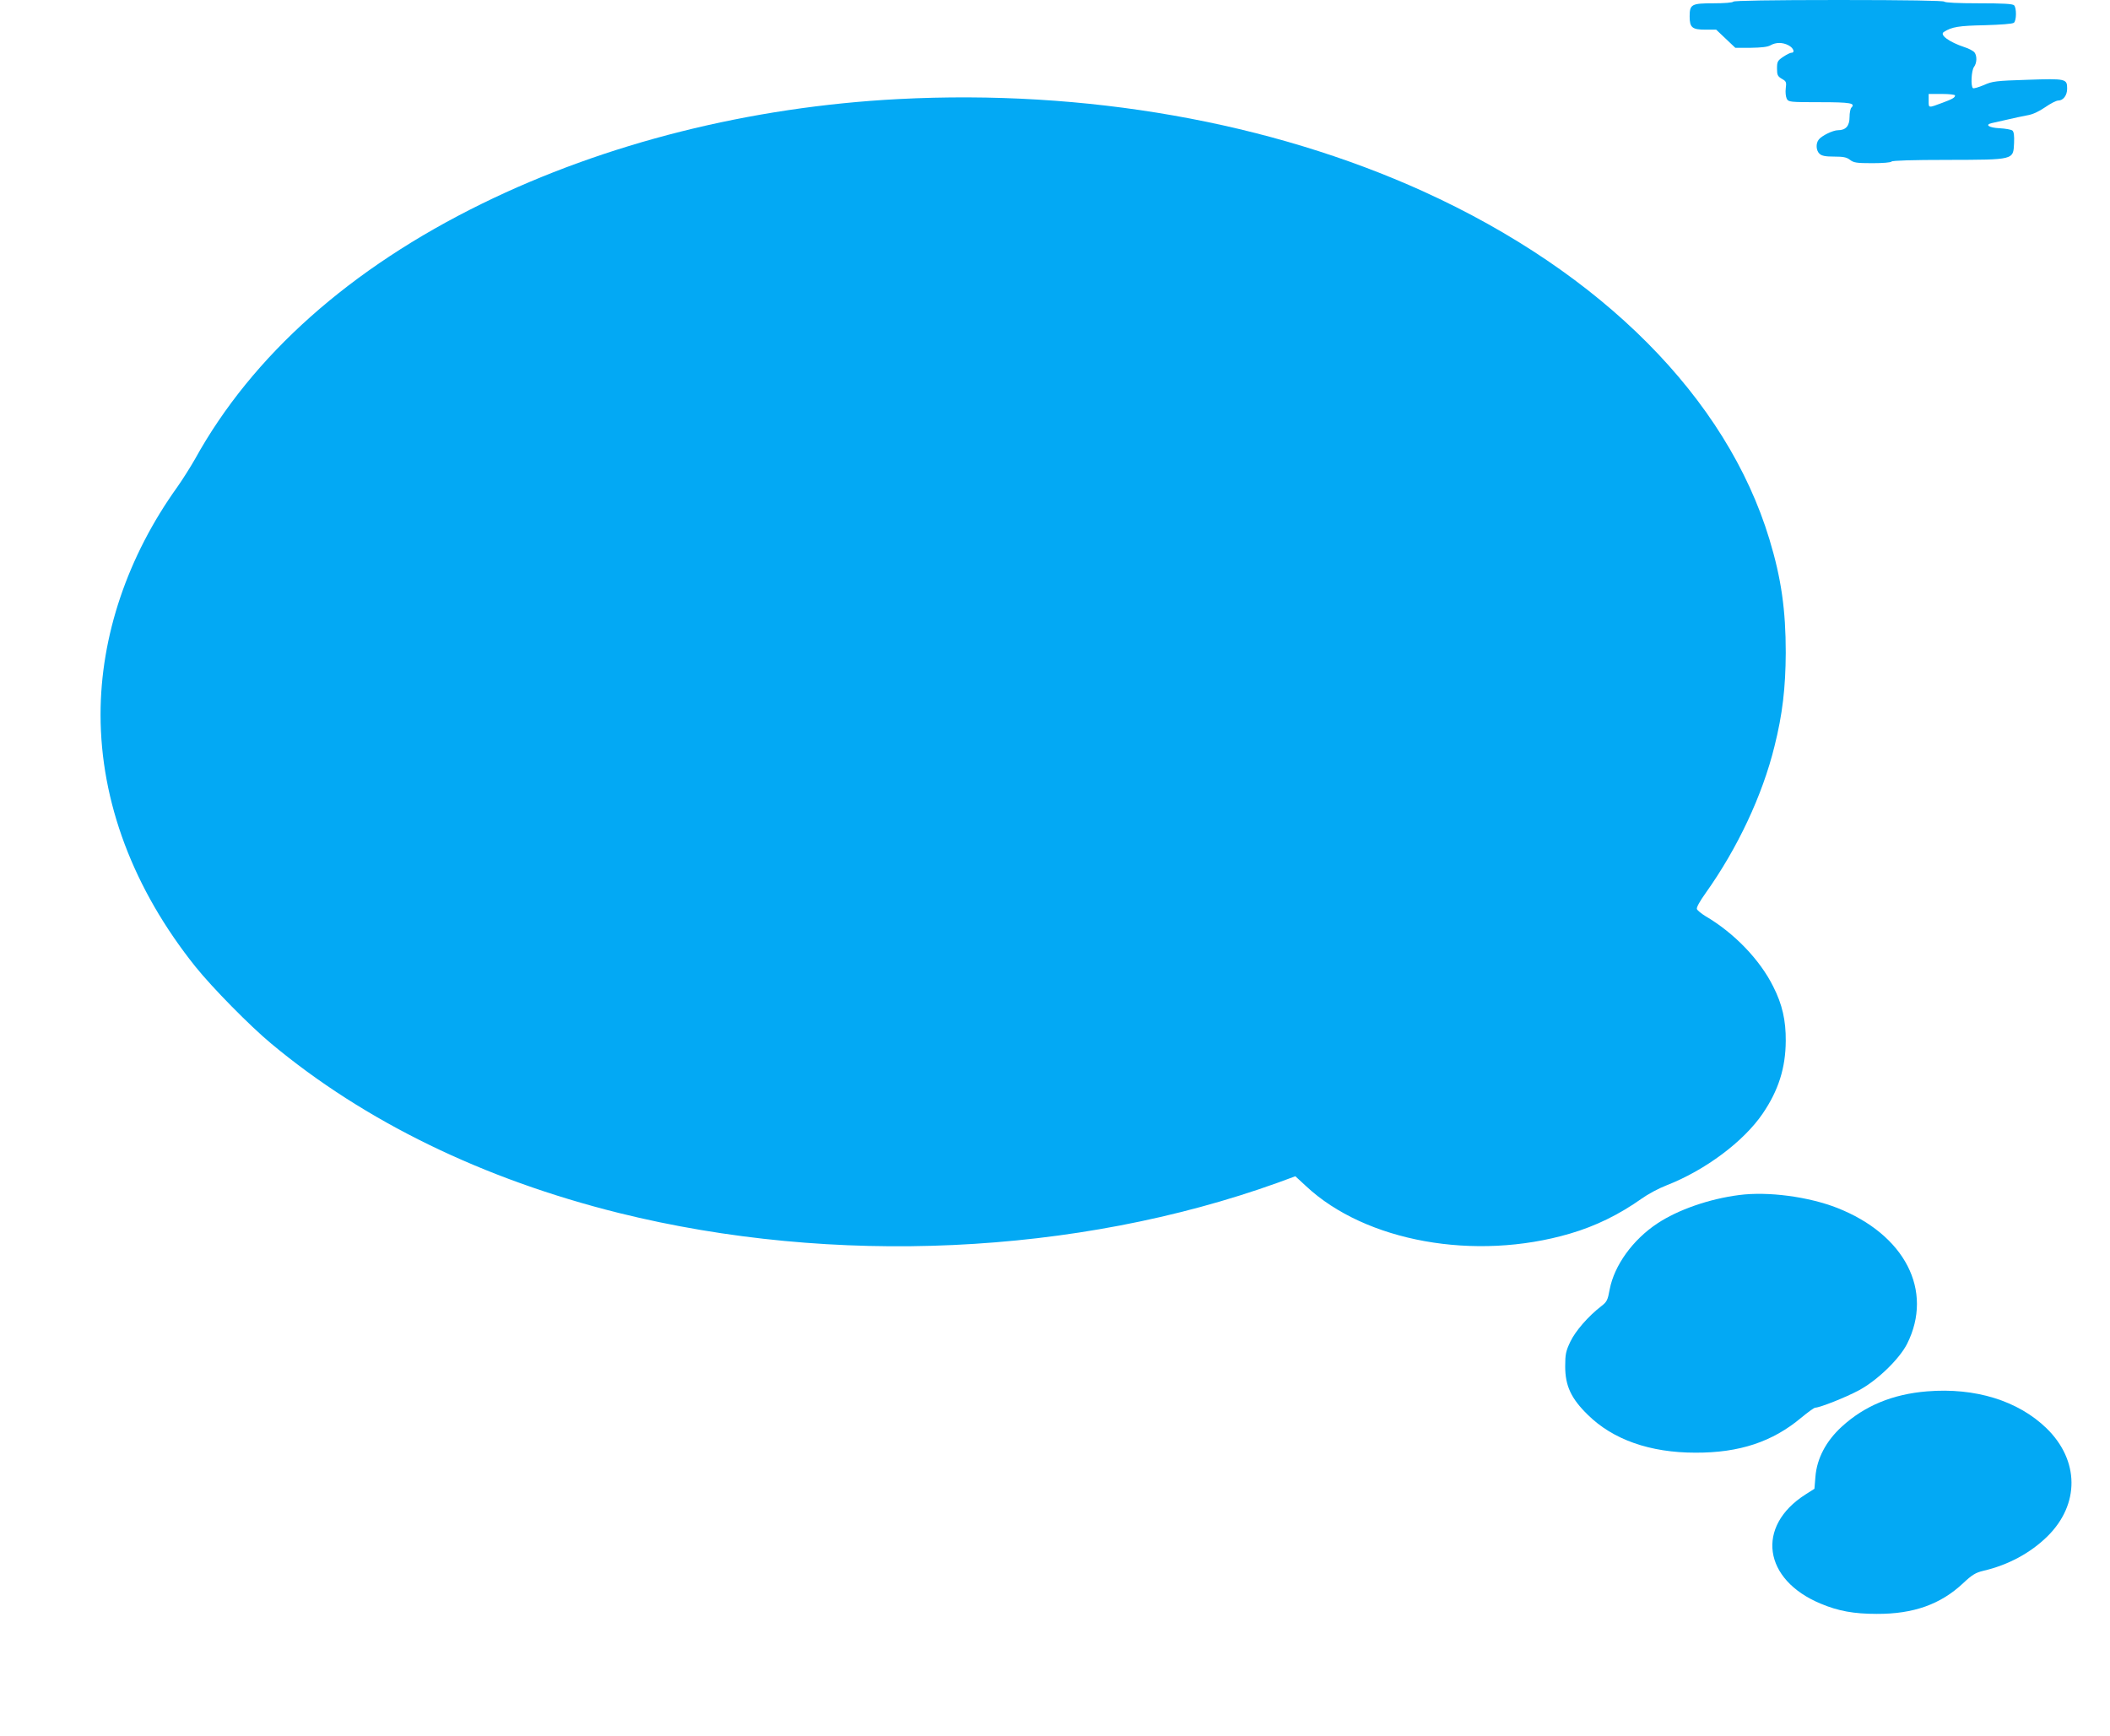
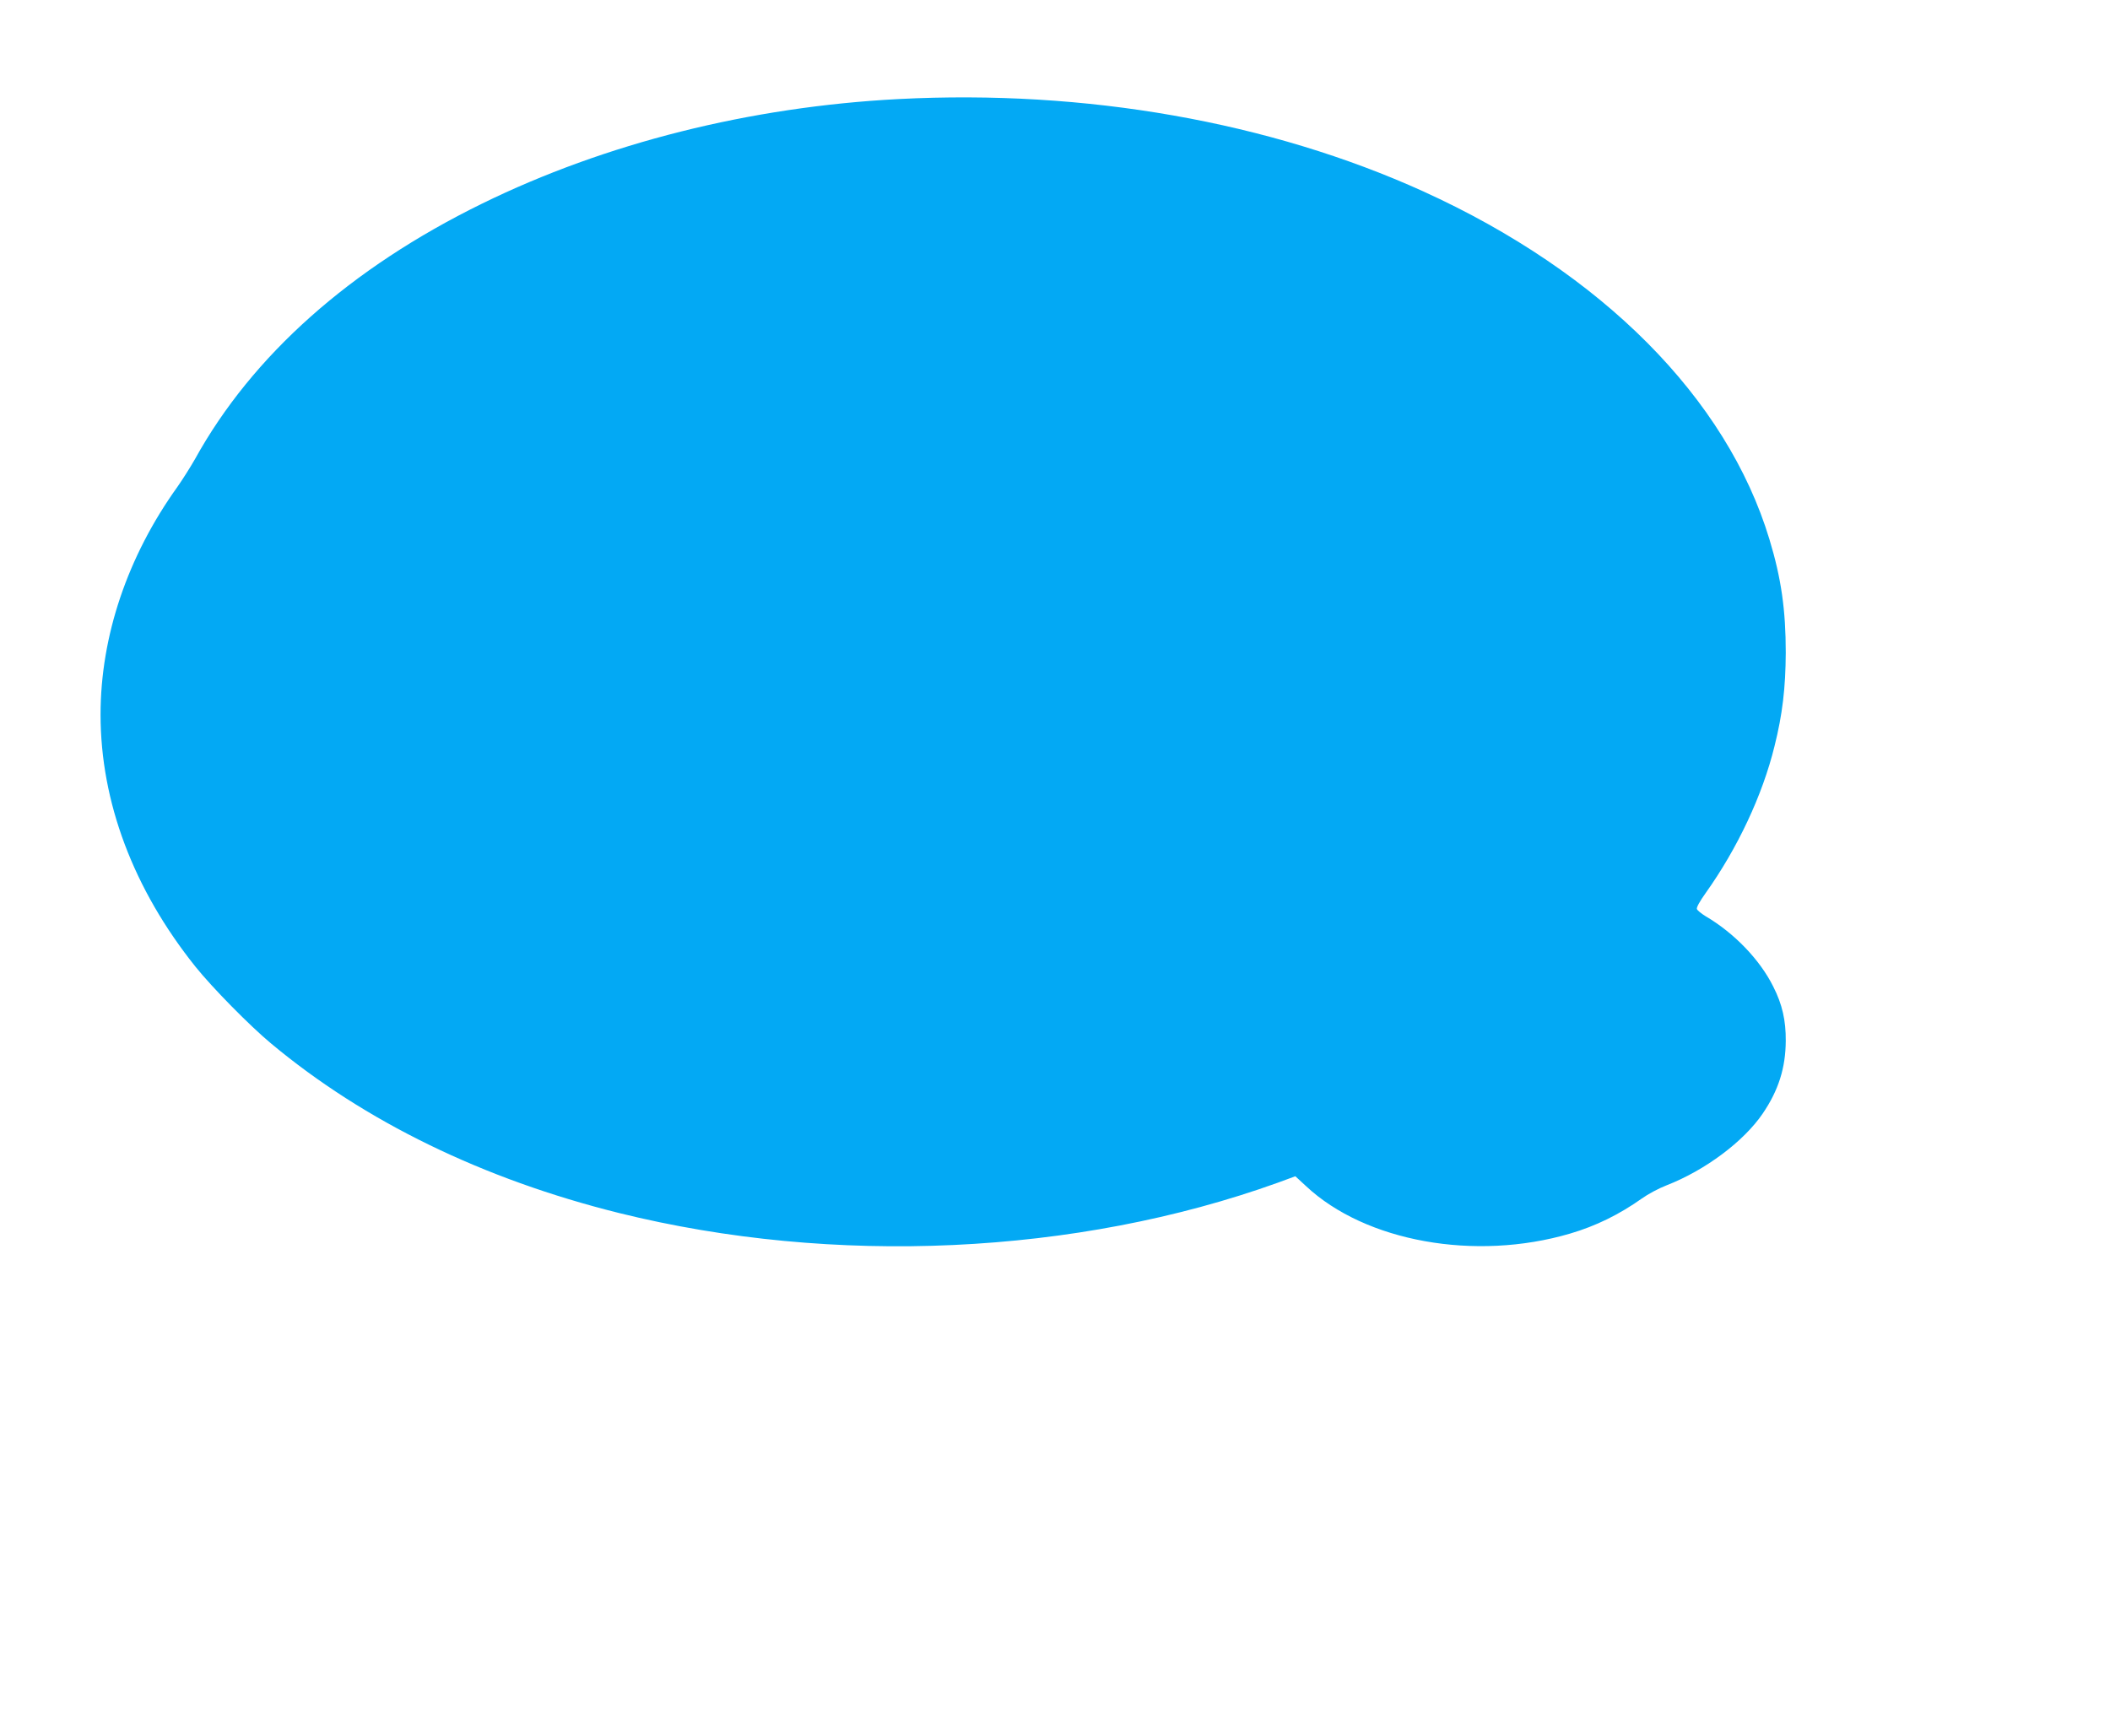
<svg xmlns="http://www.w3.org/2000/svg" version="1.0" width="1280pt" height="1053pt" viewBox="0 0 1280 1053" preserveAspectRatio="xMidYMid meet">
  <g transform="translate(0,1053) scale(0.1,-0.1)" fill="#03a9f4" stroke="none">
-     <path d="M10515 10520 c-4 -6 -55 -10 -120 -10 -134 0 -145 -6 -145 -80 0 -67 15 -80 96 -80 l65 0 58 -55 58 -55 94 0 c63 1 102 5 119 15 33 19 74 19 110 0 30 -16 41 -45 17 -45 -7 0 -29 -11 -50 -25 -34 -23 -37 -30 -37 -71 0 -39 4 -47 29 -62 27 -15 29 -20 24 -58 -3 -23 0 -50 6 -63 11 -20 18 -21 201 -21 186 0 218 -6 191 -33 -6 -6 -11 -32 -11 -58 0 -53 -23 -79 -70 -79 -31 0 -100 -34 -117 -57 -19 -24 -16 -67 5 -86 14 -13 37 -17 89 -17 55 0 76 -4 96 -20 22 -17 40 -20 135 -20 63 0 113 4 117 10 4 6 128 10 338 10 407 1 400 -1 405 101 2 46 -1 69 -10 77 -8 6 -42 12 -78 14 -64 3 -91 21 -48 31 13 3 55 12 93 21 39 9 93 21 121 26 34 5 72 23 110 49 33 23 68 41 80 41 30 0 54 31 54 72 0 60 -6 62 -240 54 -193 -6 -214 -9 -265 -32 -31 -13 -61 -22 -66 -19 -15 10 -10 108 6 129 18 24 19 67 3 88 -7 9 -35 24 -61 32 -93 31 -153 75 -125 92 48 31 91 38 248 41 97 3 169 8 177 15 16 13 17 90 1 106 -9 9 -70 12 -214 12 -125 0 -205 4 -209 10 -4 6 -228 10 -640 10 -412 0 -636 -4 -640 -10z m1345 -569 c0 -13 -16 -22 -75 -44 -89 -33 -85 -34 -85 12 l0 41 80 0 c44 0 80 -4 80 -9z" />
    <path d="M5450 9929 c-901 -47 -1778 -268 -2525 -634 -800 -392 -1395 -922 -1742 -1550 -28 -49 -76 -125 -107 -169 -302 -421 -466 -905 -466 -1381 0 -530 199 -1059 576 -1530 102 -127 329 -358 459 -466 567 -473 1286 -823 2110 -1028 1303 -323 2773 -256 3997 184 l106 39 65 -60 c360 -337 1026 -457 1601 -288 157 46 299 116 436 213 36 26 103 62 150 80 234 91 468 266 583 435 96 141 139 277 140 441 1 124 -21 222 -76 330 -81 163 -237 325 -411 427 -26 16 -49 35 -52 43 -4 9 18 48 53 97 193 271 345 593 418 892 48 191 67 354 68 566 0 259 -27 451 -99 688 -259 857 -1016 1618 -2100 2111 -931 422 -2049 619 -3184 560z" />
-     <path d="M10550 3280 c-180 -23 -371 -89 -497 -173 -149 -99 -260 -254 -288 -399 -12 -66 -17 -76 -52 -103 -79 -61 -156 -150 -187 -215 -27 -57 -31 -76 -31 -150 0 -117 36 -195 138 -294 152 -150 377 -229 652 -229 267 -1 468 66 643 213 40 33 77 60 84 60 30 1 186 63 266 106 111 60 244 189 291 281 162 323 -13 663 -424 825 -174 68 -419 101 -595 78z" />
-     <path d="M11690 2089 c-208 -17 -378 -87 -517 -214 -95 -87 -151 -192 -160 -304 l-6 -73 -55 -35 c-302 -193 -256 -517 93 -662 107 -45 202 -62 340 -62 223 -1 388 58 525 187 53 50 75 63 120 74 152 35 287 108 390 209 197 194 195 461 -5 656 -172 167 -432 248 -725 224z" />
  </g>
</svg>